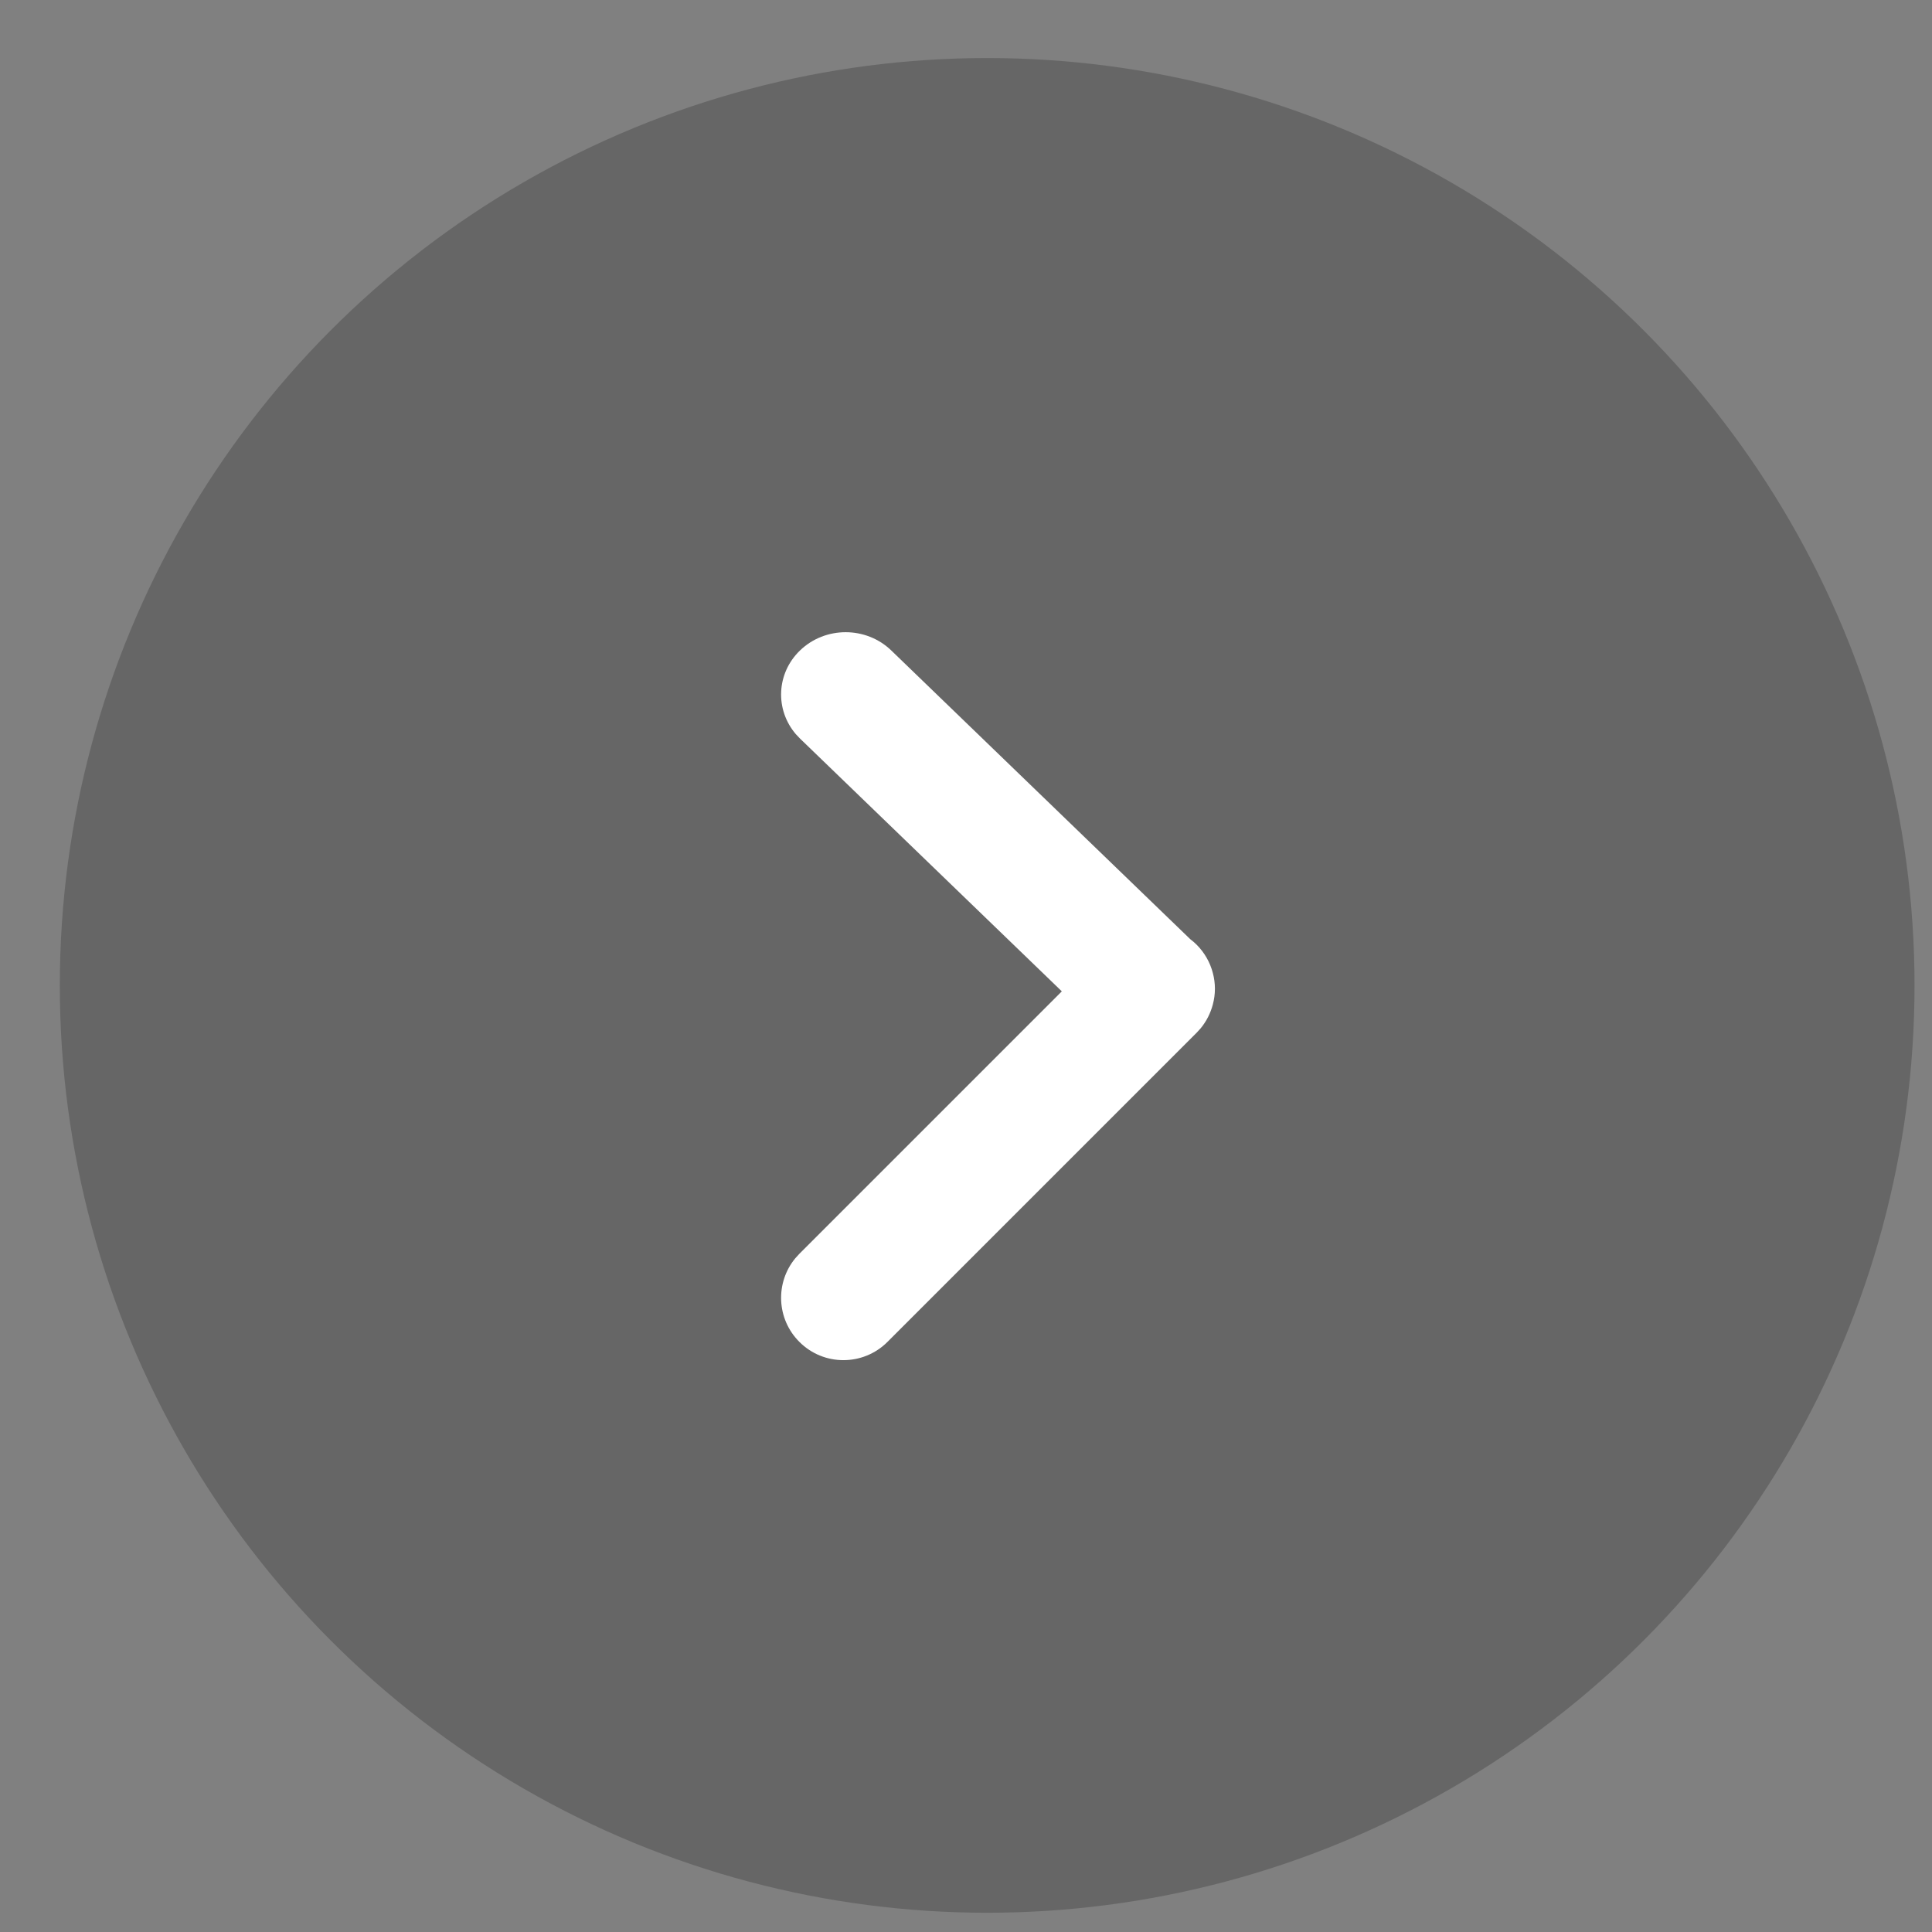
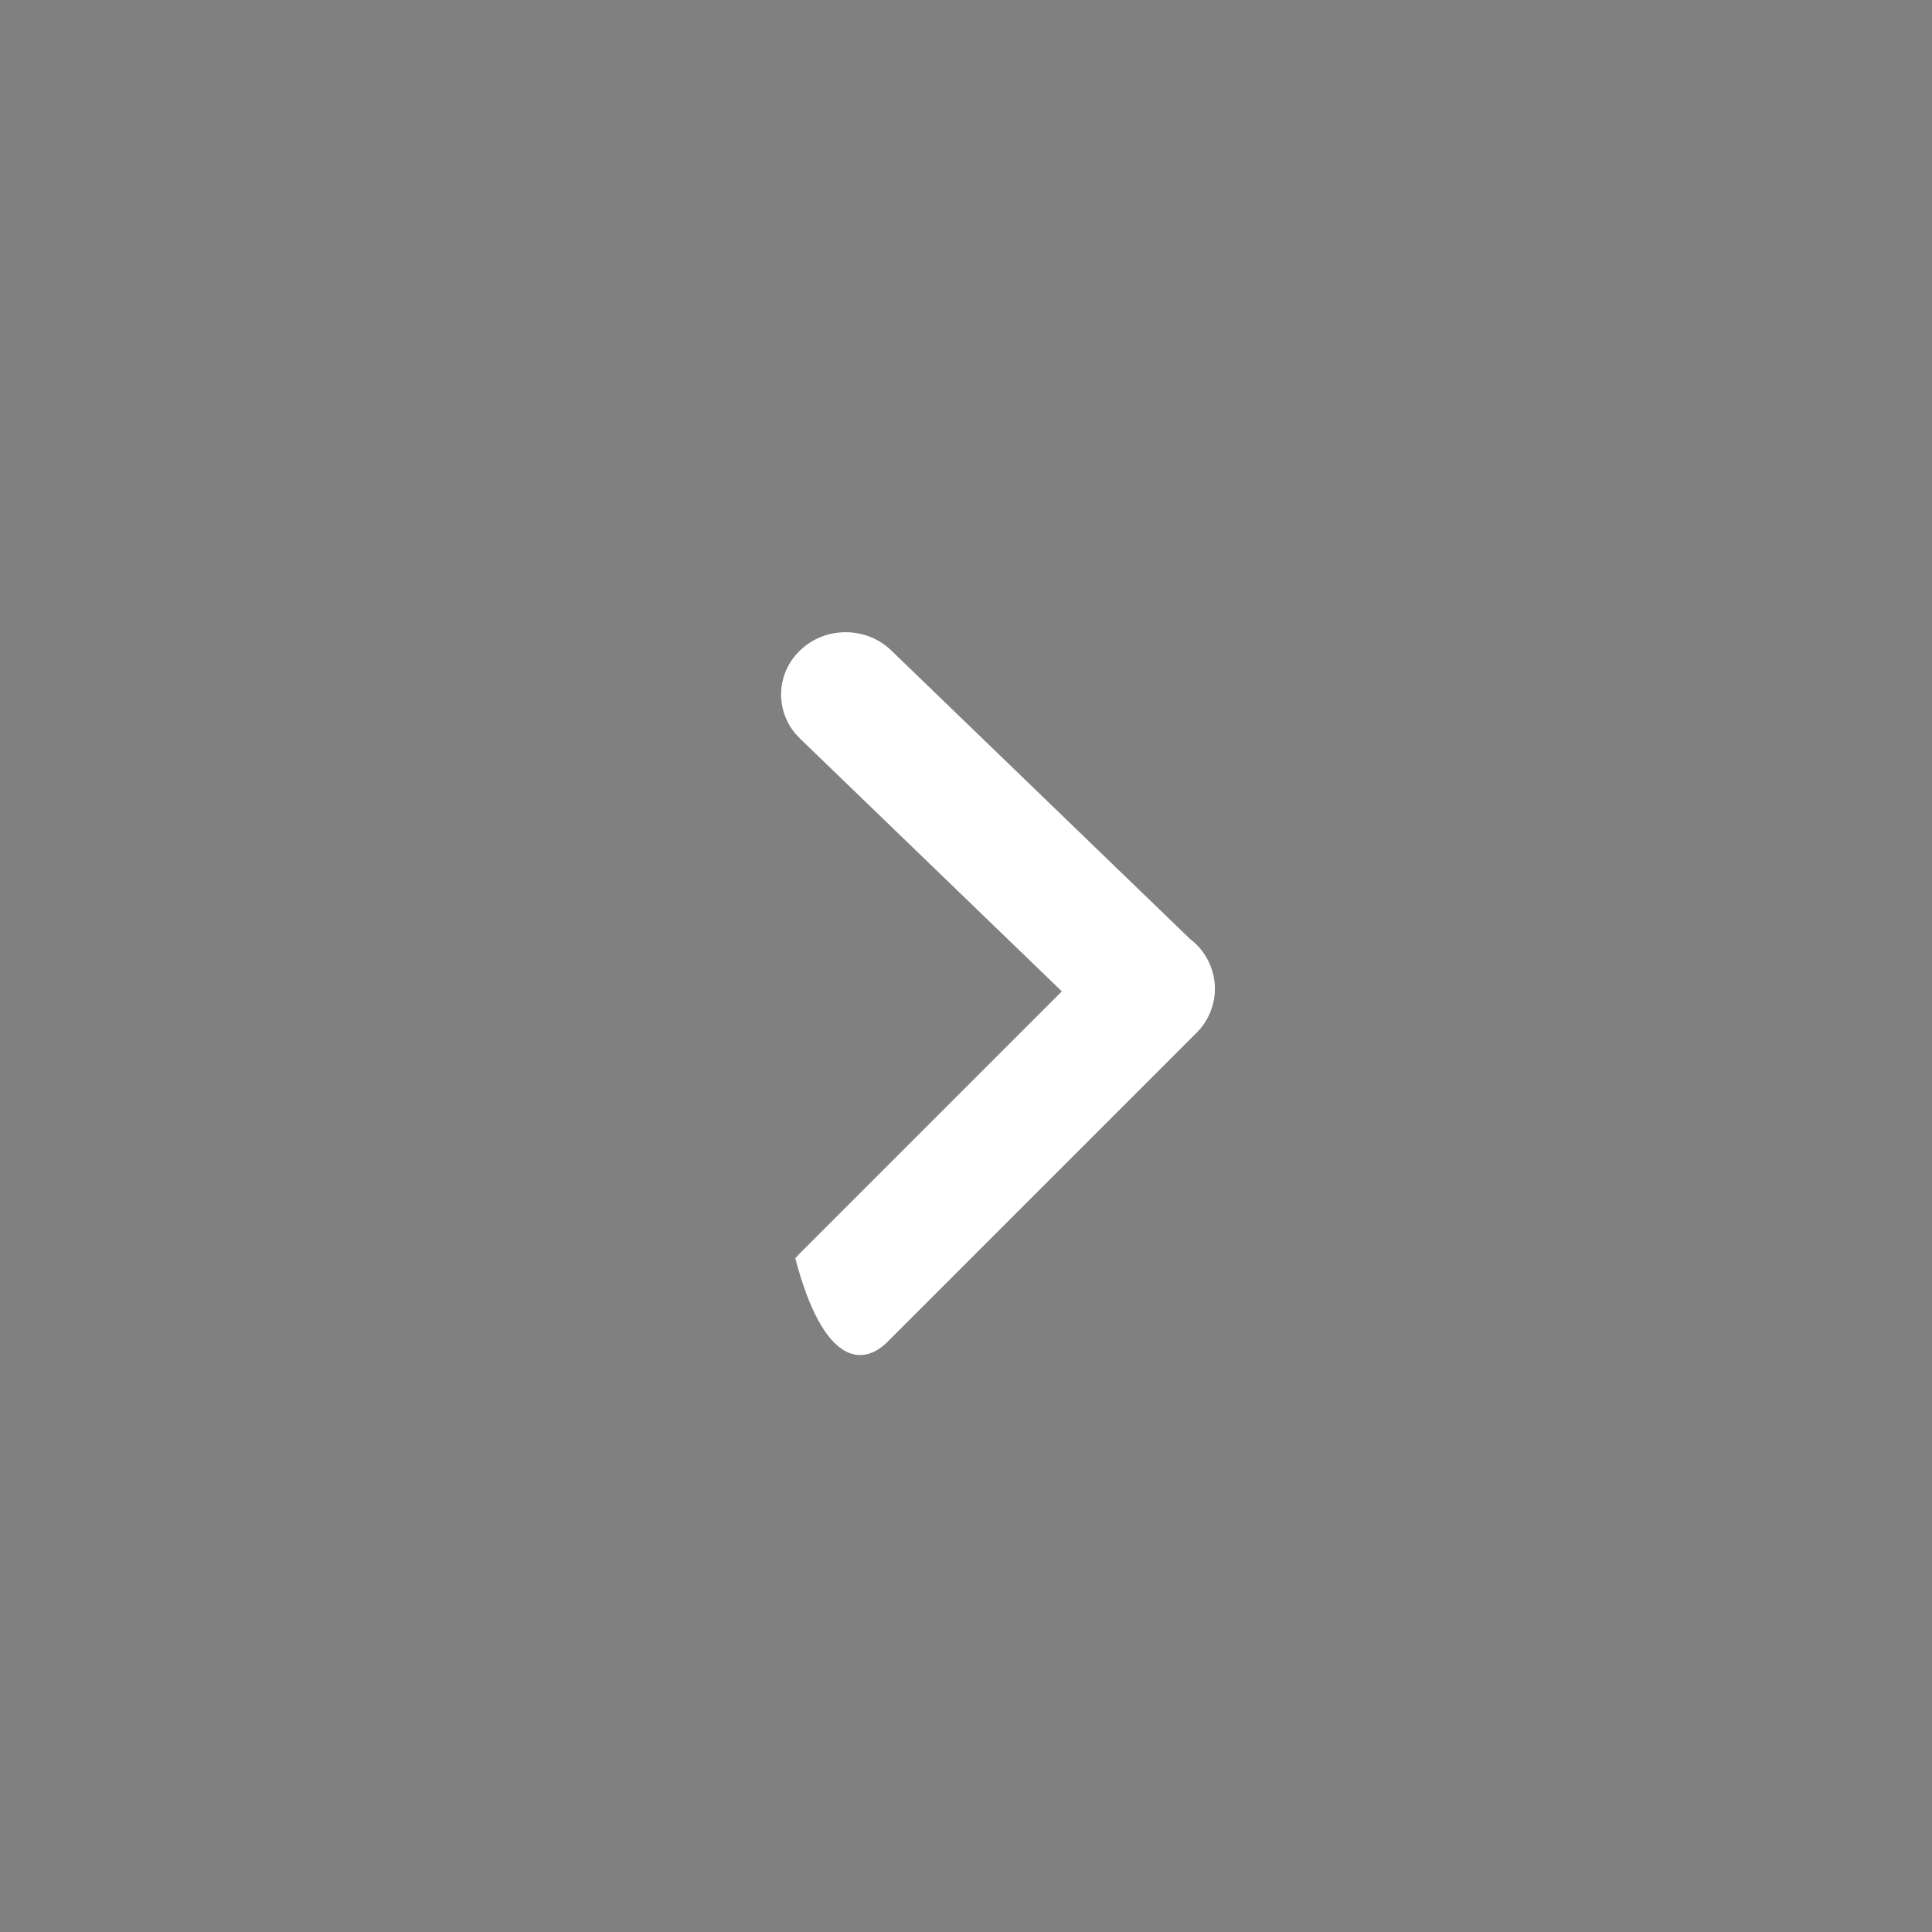
<svg xmlns="http://www.w3.org/2000/svg" width="25" height="25" viewBox="0 0 25 25" fill="none">
  <rect x="0" y="0" width="25" height="25" fill="#808080" stroke="none" />
  <g clip-path="url(#clip0_6314_25680)">
-     <circle cx="12.774" cy="12.751" r="12" fill="black" fill-opacity="0.2" />
-     <path d="M10.291 16.282C10.03 16.598 10.047 17.068 10.344 17.364C10.658 17.679 11.169 17.679 11.484 17.364L15.484 13.364L15.536 13.307C15.613 13.214 15.665 13.108 15.694 12.998C15.73 12.864 15.73 12.724 15.694 12.59C15.659 12.456 15.589 12.329 15.484 12.224C15.458 12.198 15.431 12.175 15.402 12.153L11.533 8.417C11.207 8.102 10.678 8.102 10.352 8.417C10.045 8.713 10.027 9.183 10.298 9.5L10.352 9.557L13.74 12.828L10.344 16.224L10.291 16.282Z" fill="white" />
+     <path d="M10.291 16.282C10.658 17.679 11.169 17.679 11.484 17.364L15.484 13.364L15.536 13.307C15.613 13.214 15.665 13.108 15.694 12.998C15.73 12.864 15.73 12.724 15.694 12.59C15.659 12.456 15.589 12.329 15.484 12.224C15.458 12.198 15.431 12.175 15.402 12.153L11.533 8.417C11.207 8.102 10.678 8.102 10.352 8.417C10.045 8.713 10.027 9.183 10.298 9.5L10.352 9.557L13.74 12.828L10.344 16.224L10.291 16.282Z" fill="white" />
  </g>
  <defs>
    <clipPath id="clip0_6314_25680">
      <rect width="24" height="24" fill="white" transform="translate(0.774 0.751)" />
    </clipPath>
  </defs>
</svg>